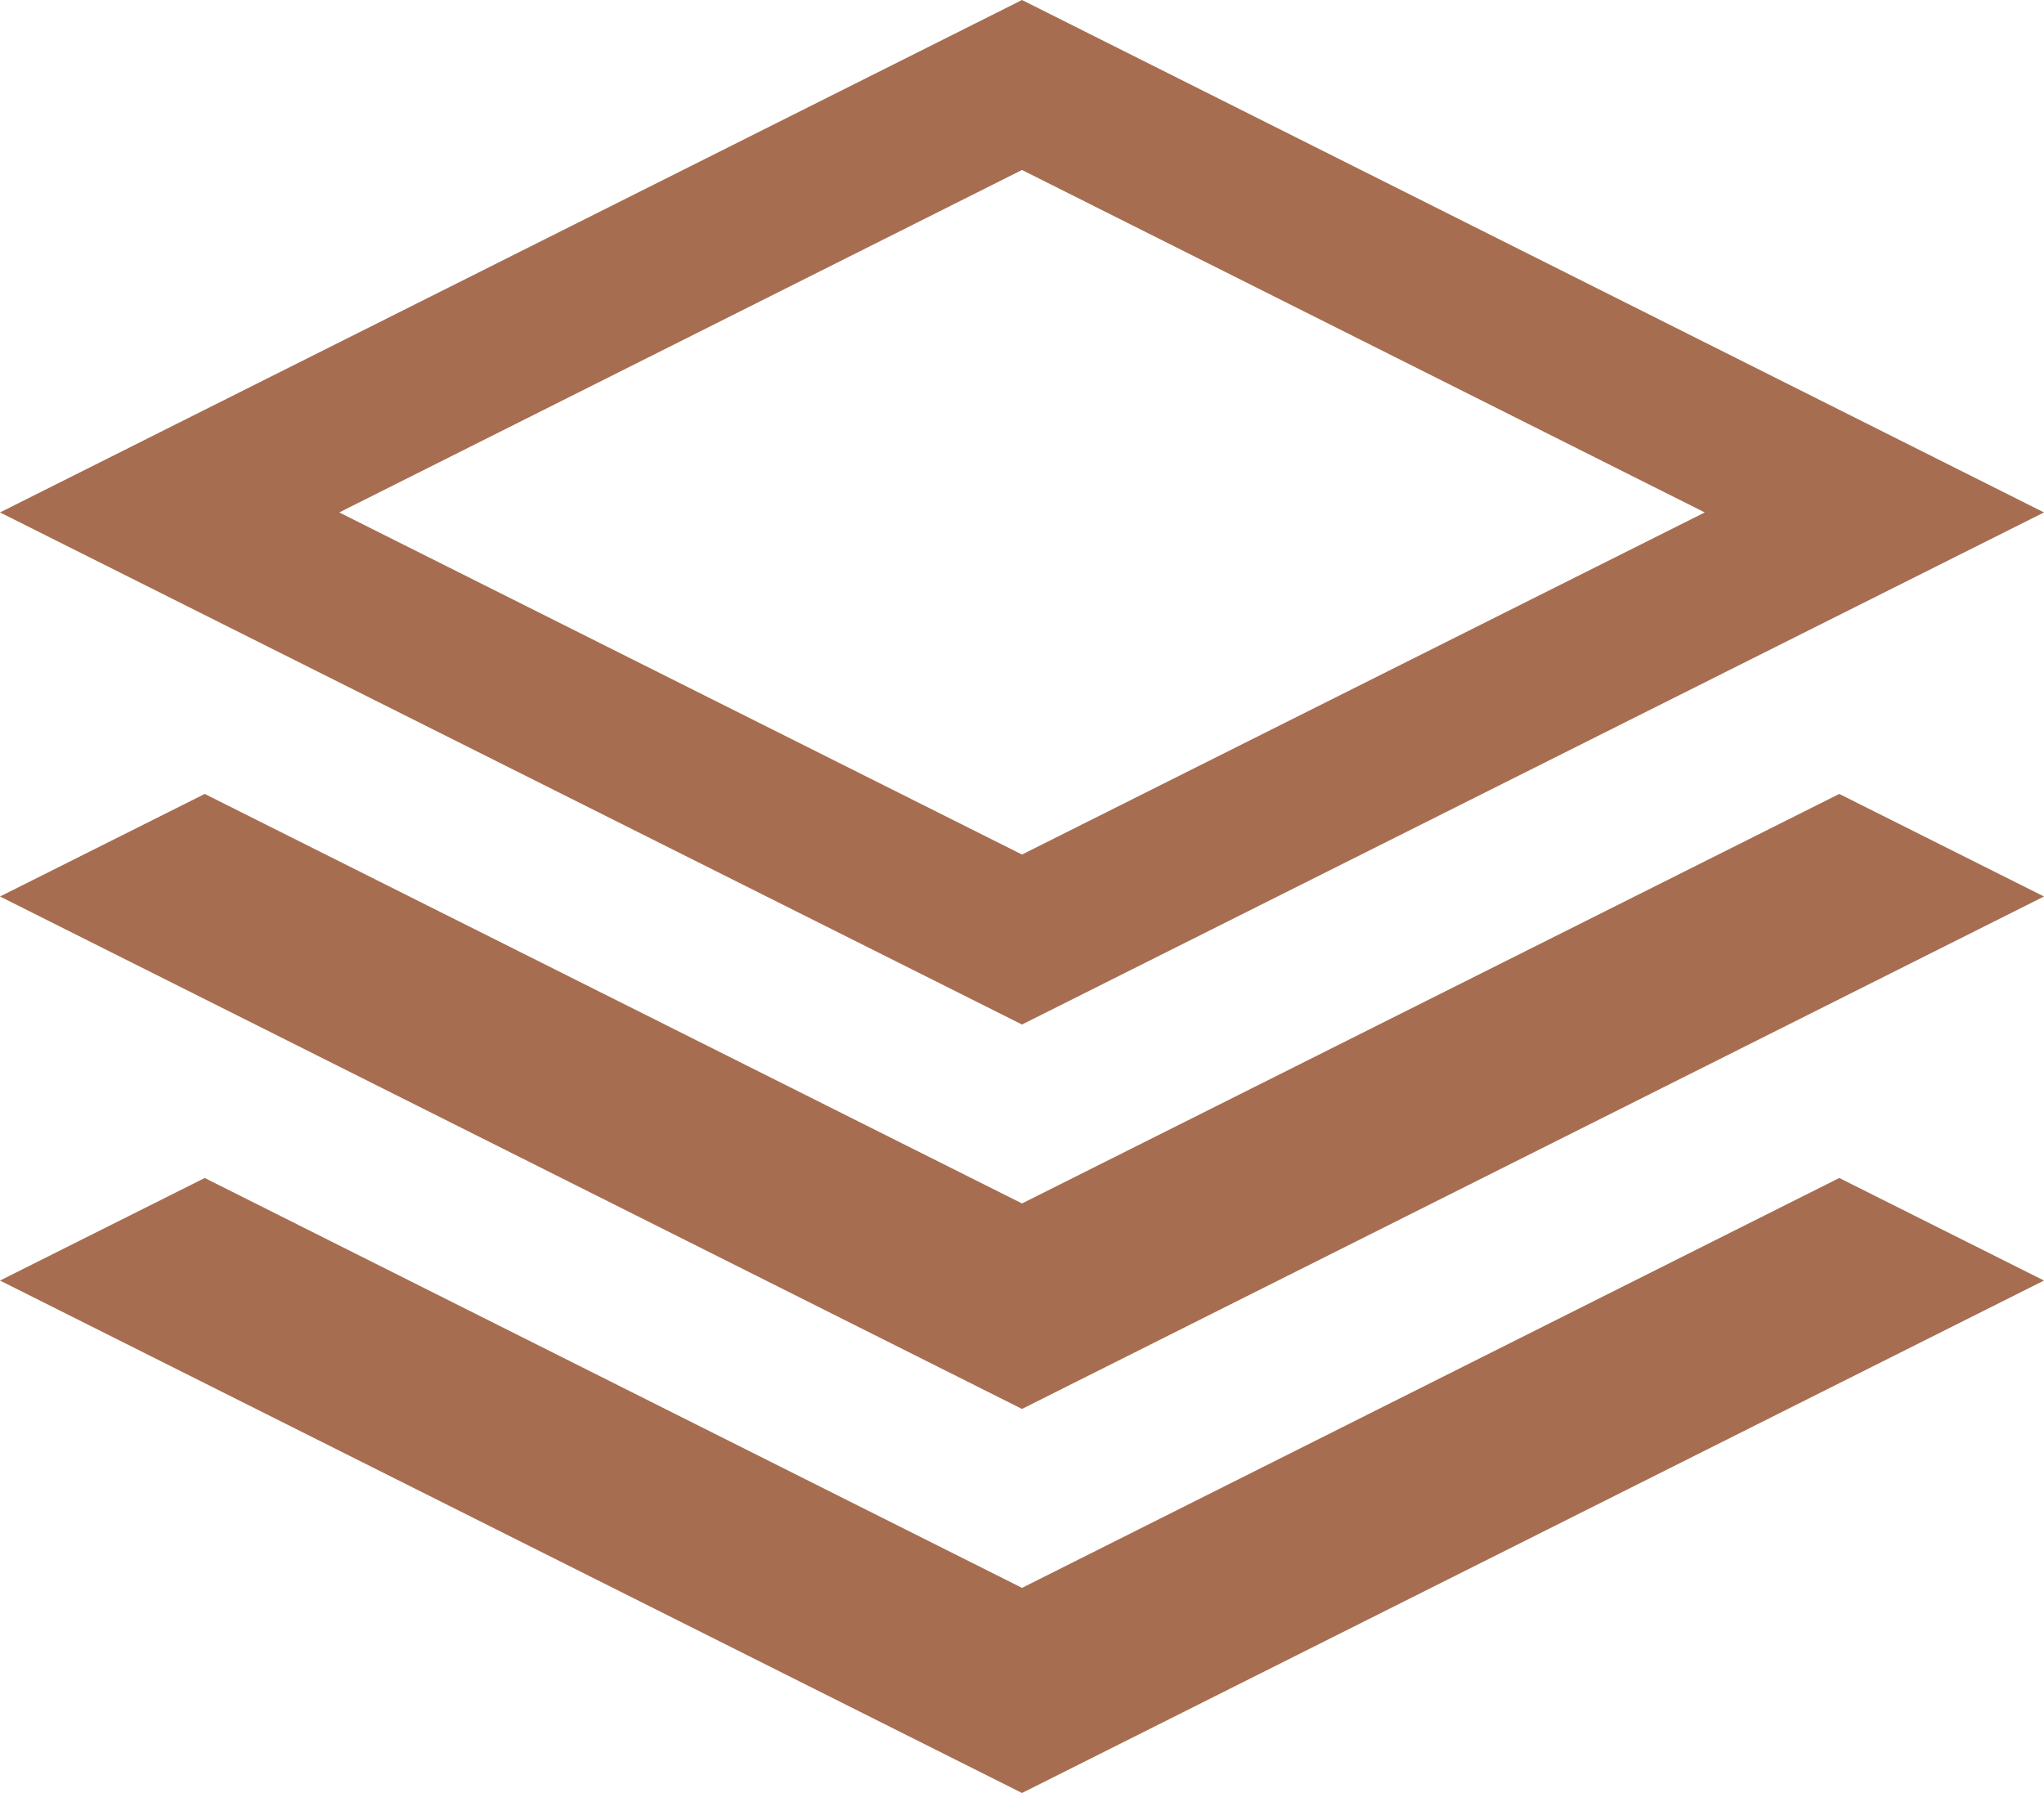
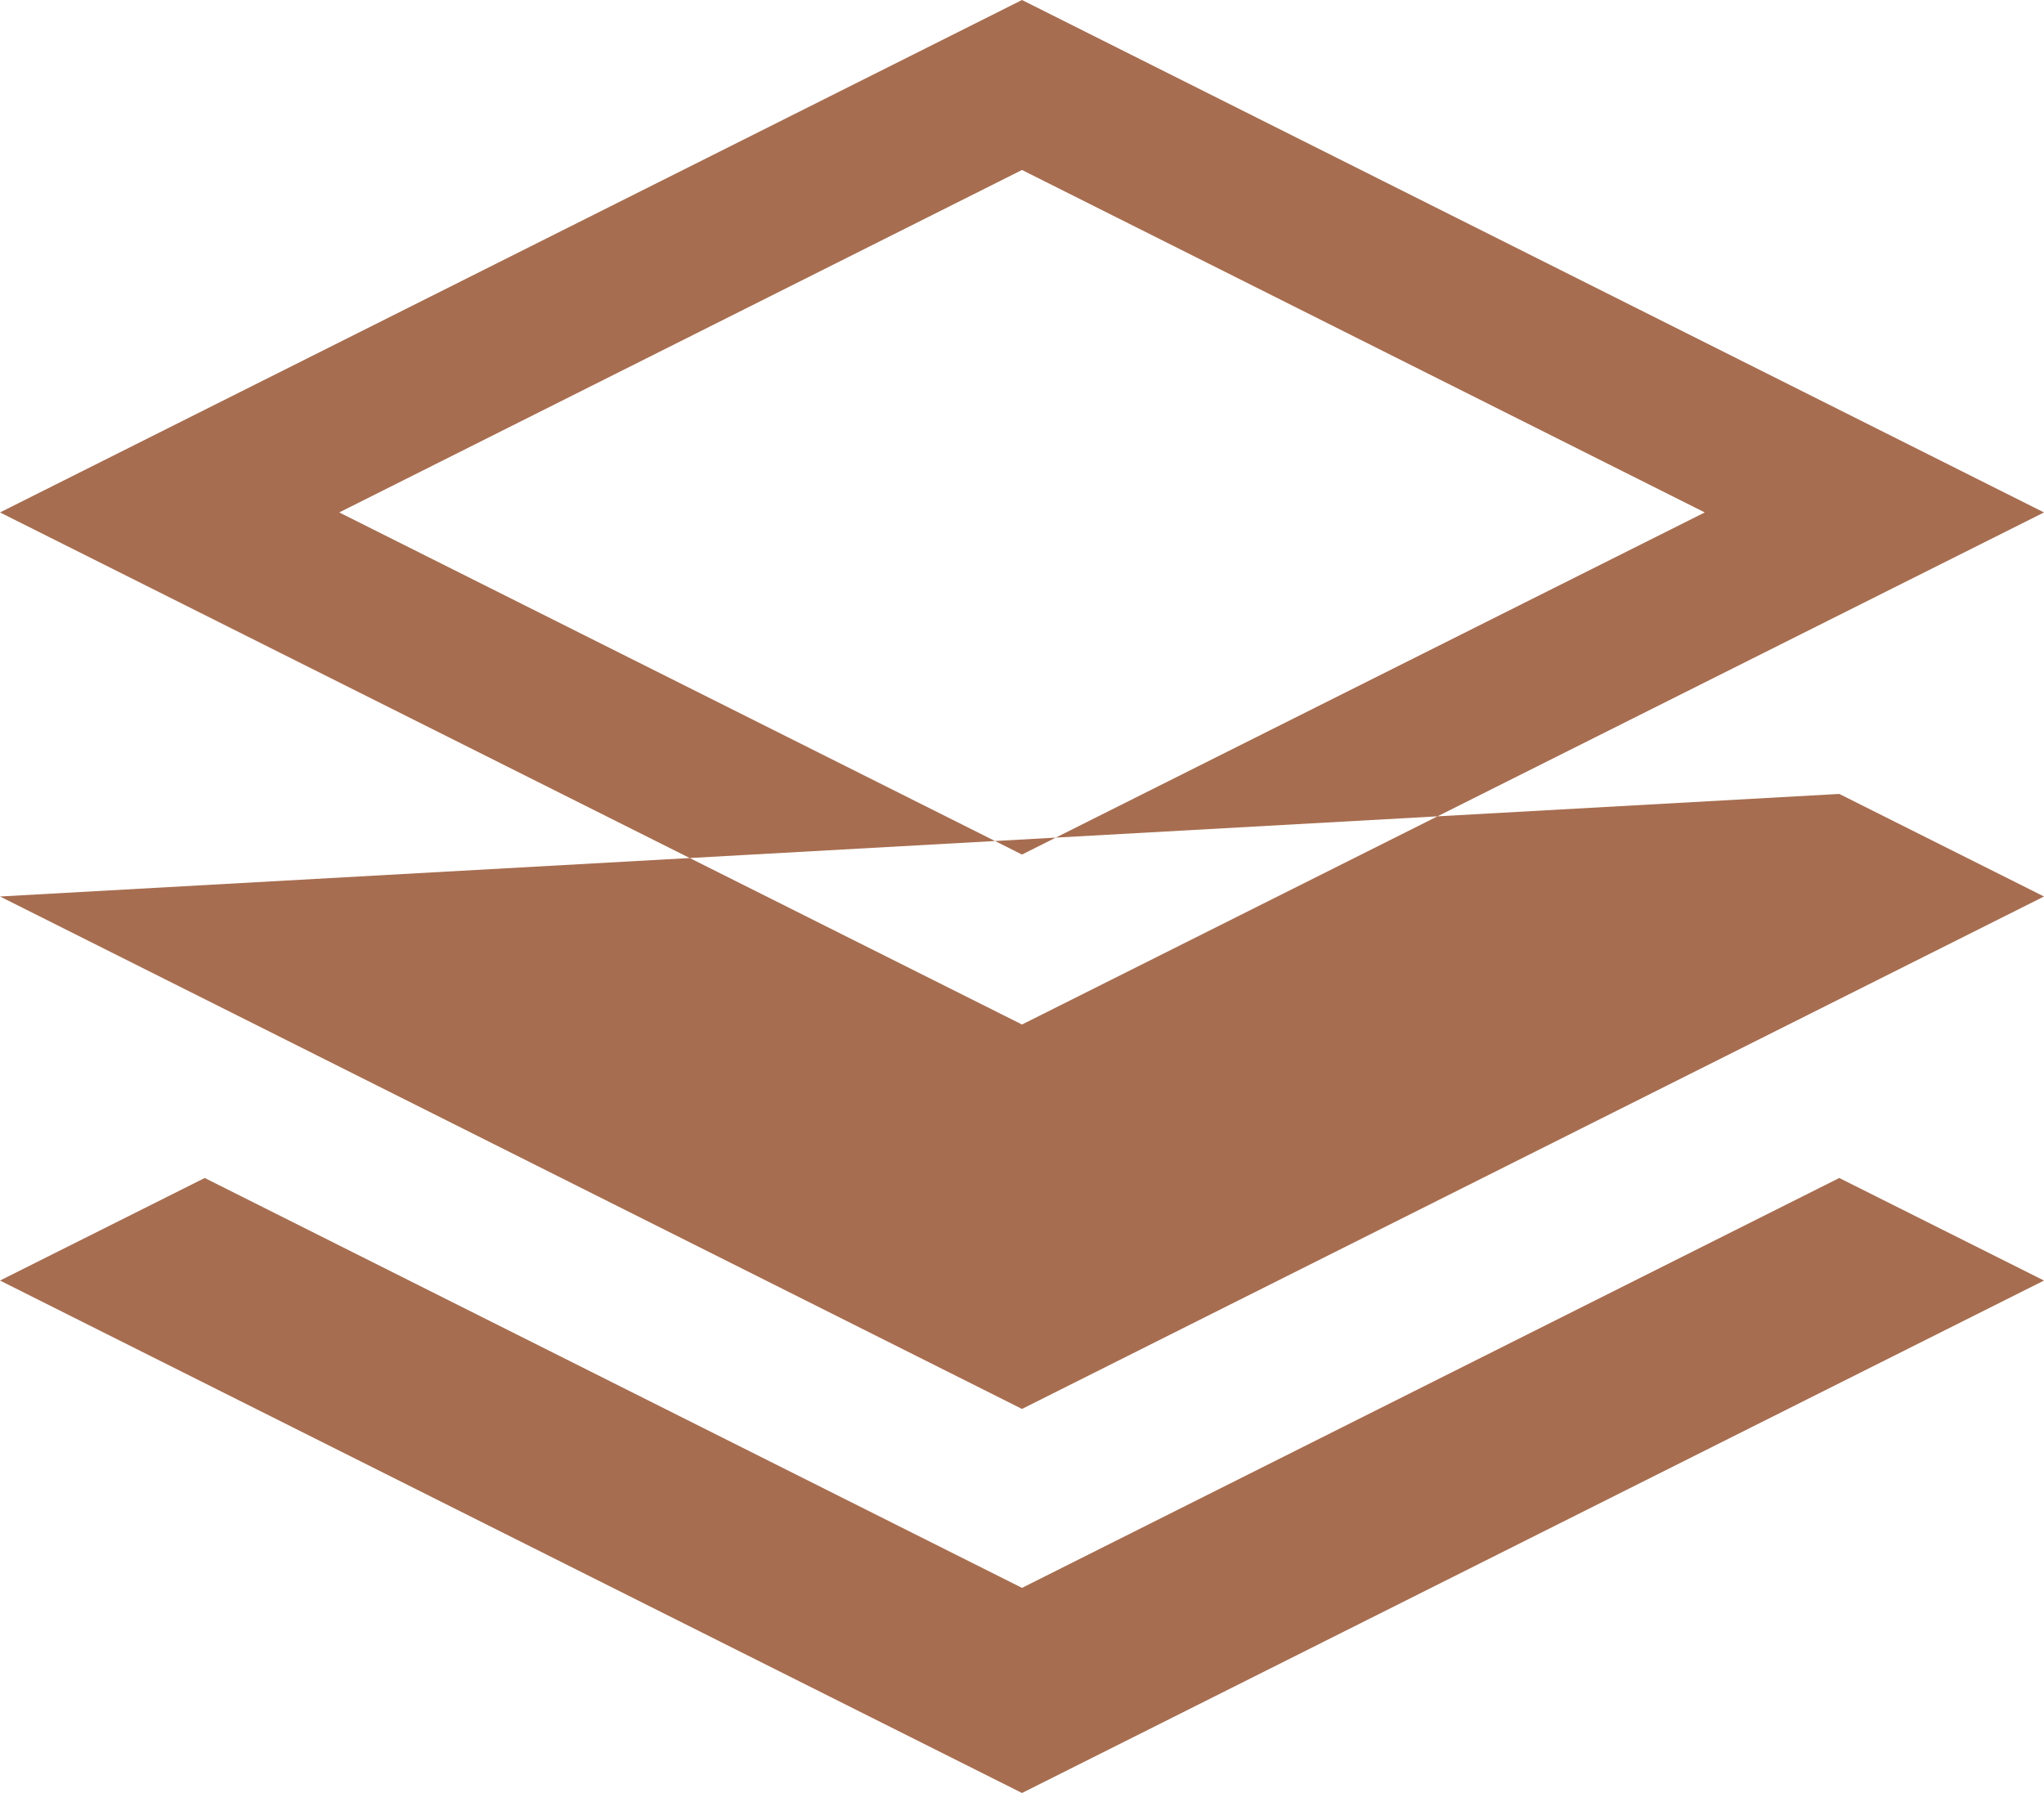
<svg xmlns="http://www.w3.org/2000/svg" width="57" height="50" viewBox="0 0 57 50" fill="#a76d50" fill-rule="evenodd">
-   <path id="v-sh-rq-shape-2" class="cls-1" d="M641,3019.29L612.5,3005,584,3019.29l28.5,14.28Zm-28.5-9.55,19.04,9.55-19.04,9.54-19.04-9.54Zm22.791,17.4L641,3030l-28.5,14.29L584,3030l5.709-2.86,22.791,11.42Zm0,10.71,5.709,2.86L612.5,3055,584,3040.71l5.709-2.86,22.791,11.43Z" transform="translate(-584 -3005)" />
+   <path id="v-sh-rq-shape-2" class="cls-1" d="M641,3019.29L612.5,3005,584,3019.29l28.5,14.28Zm-28.5-9.55,19.04,9.55-19.04,9.54-19.04-9.54Zm22.791,17.4L641,3030l-28.5,14.29L584,3030Zm0,10.71,5.709,2.86L612.5,3055,584,3040.71l5.709-2.86,22.791,11.43Z" transform="translate(-584 -3005)" />
</svg>